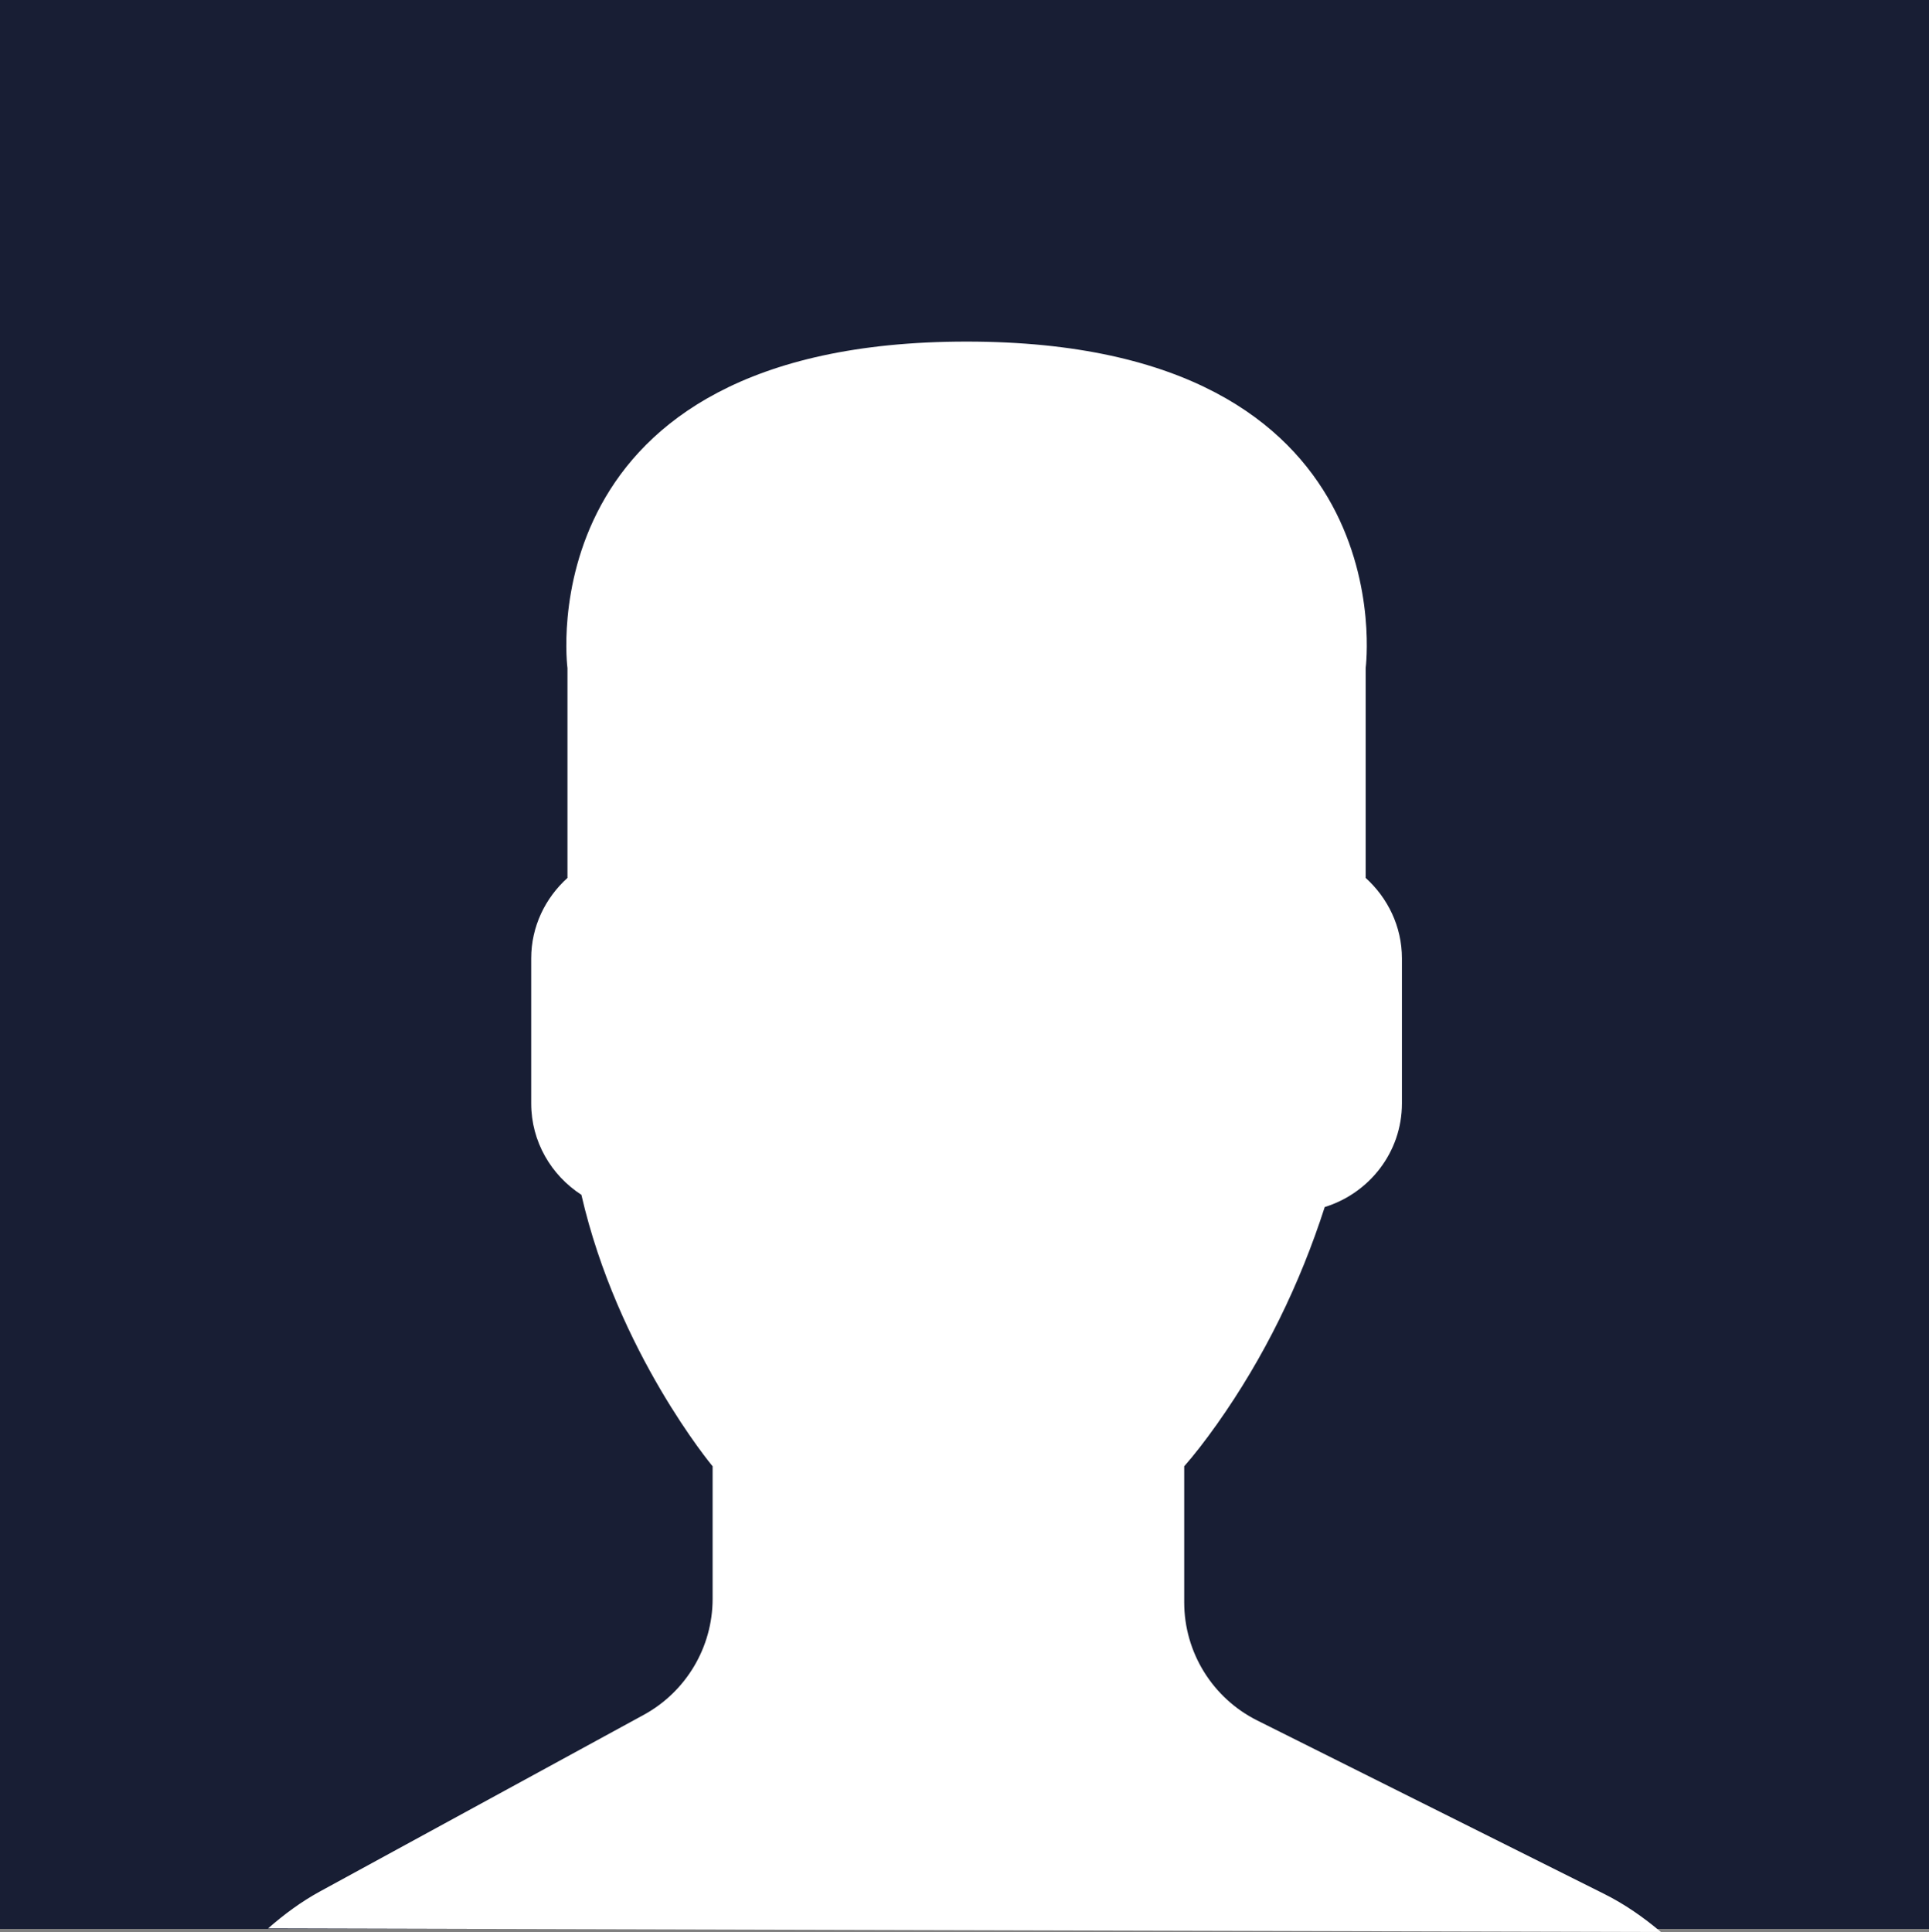
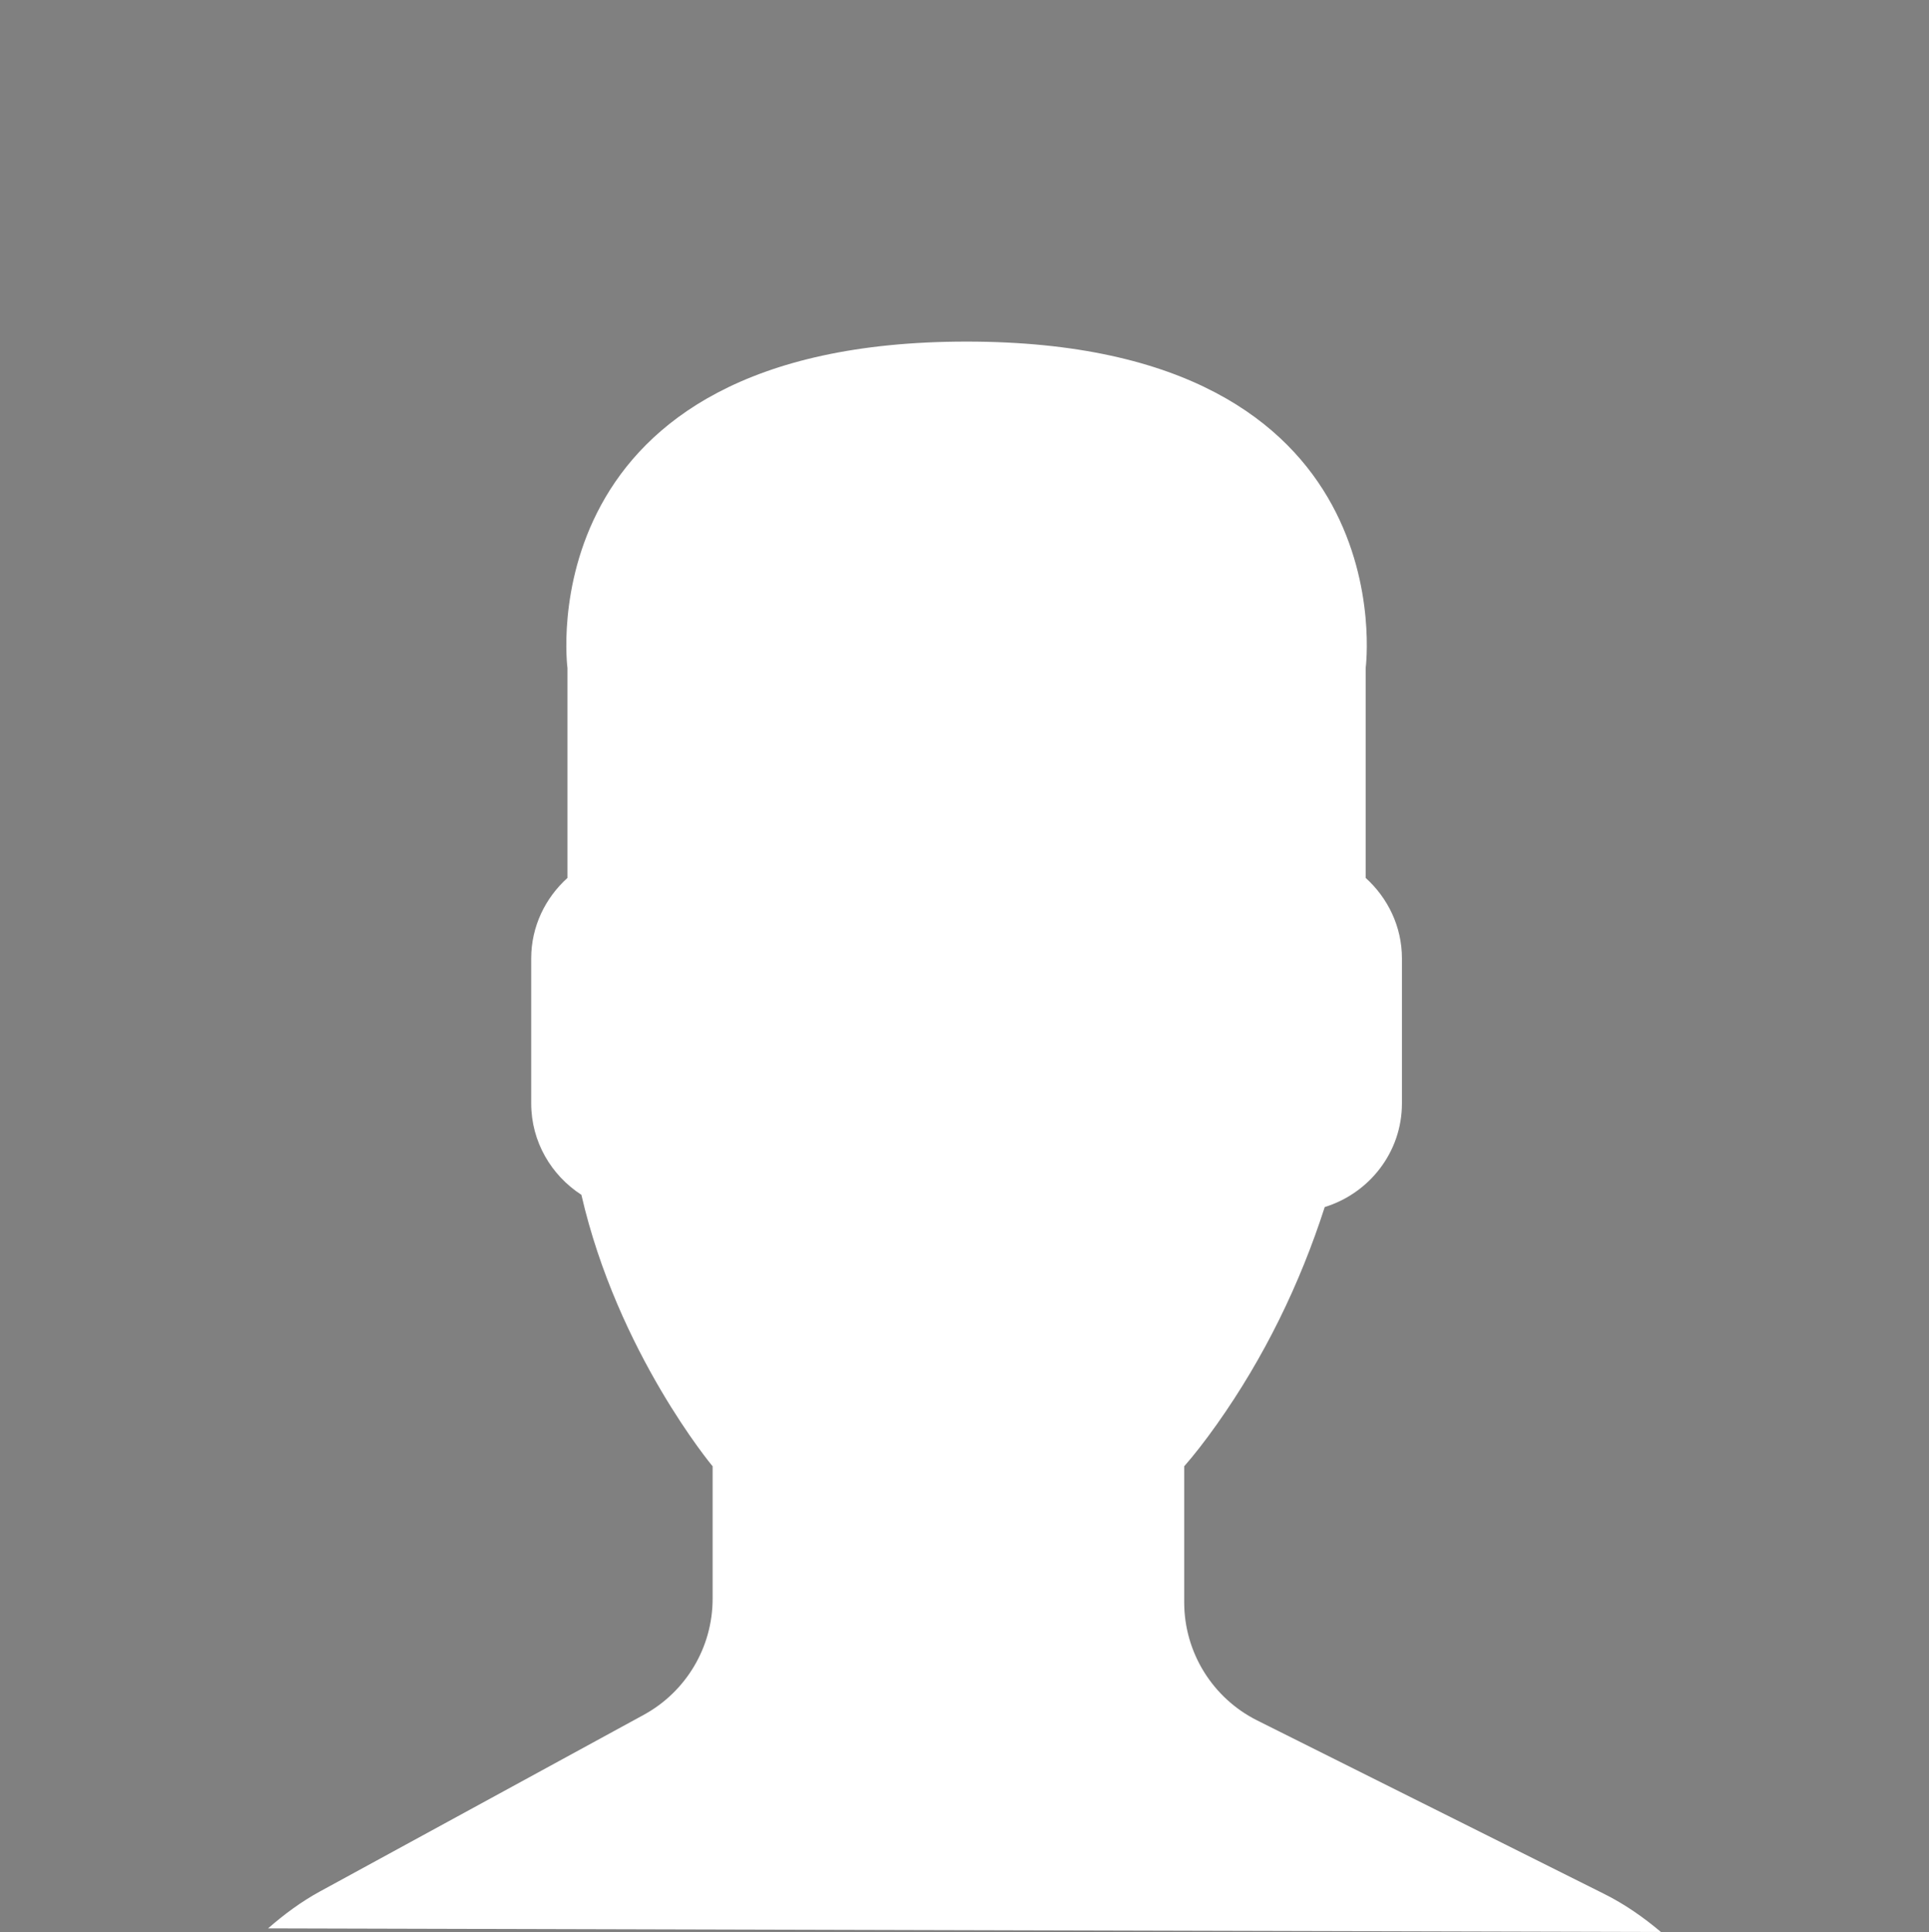
<svg xmlns="http://www.w3.org/2000/svg" version="1.1" id="Capa_1" x="0px" y="0px" width="533.5px" height="534.348px" viewBox="28.595 13.098 533.5 534.348" enable-background="new 28.595 13.098 533.5 534.348" xml:space="preserve">
  <rect x="28.595" y="13.098" width="533.5" height="534.348" fill="#808080" stroke="none" />
-   <rect x="28.595" y="13.098" fill="#181e34" width="533.5" height="533.5" />
  <path fill="#FFFFFF" d="M487.95,547.445c-4.8-4.053-10.007-7.698-15.781-10.573l-95.853-47.921  c-12.385-6.192-20.207-18.85-20.207-32.694v-37.608c2.694-3.067,5.773-7.007,9.067-11.66c13.064-18.453,22.947-38.75,29.797-60.045  c12.294-3.793,21.351-15.146,21.351-28.642v-40.144c0-8.83-3.929-16.721-10.03-22.245v-58.03c0,0,11.921-90.306-110.377-90.306  c-122.298,0-110.378,90.306-110.378,90.306v58.03c-6.113,5.524-10.03,13.415-10.03,22.245v40.144  c0,10.573,5.558,19.88,13.879,25.257c10.03,43.664,36.294,75.09,36.294,75.09v36.68c-0.011,13.358-7.325,25.664-19.064,32.072  l-89.513,48.826c-5.253,2.864-9.974,6.385-14.366,10.223" />
</svg>